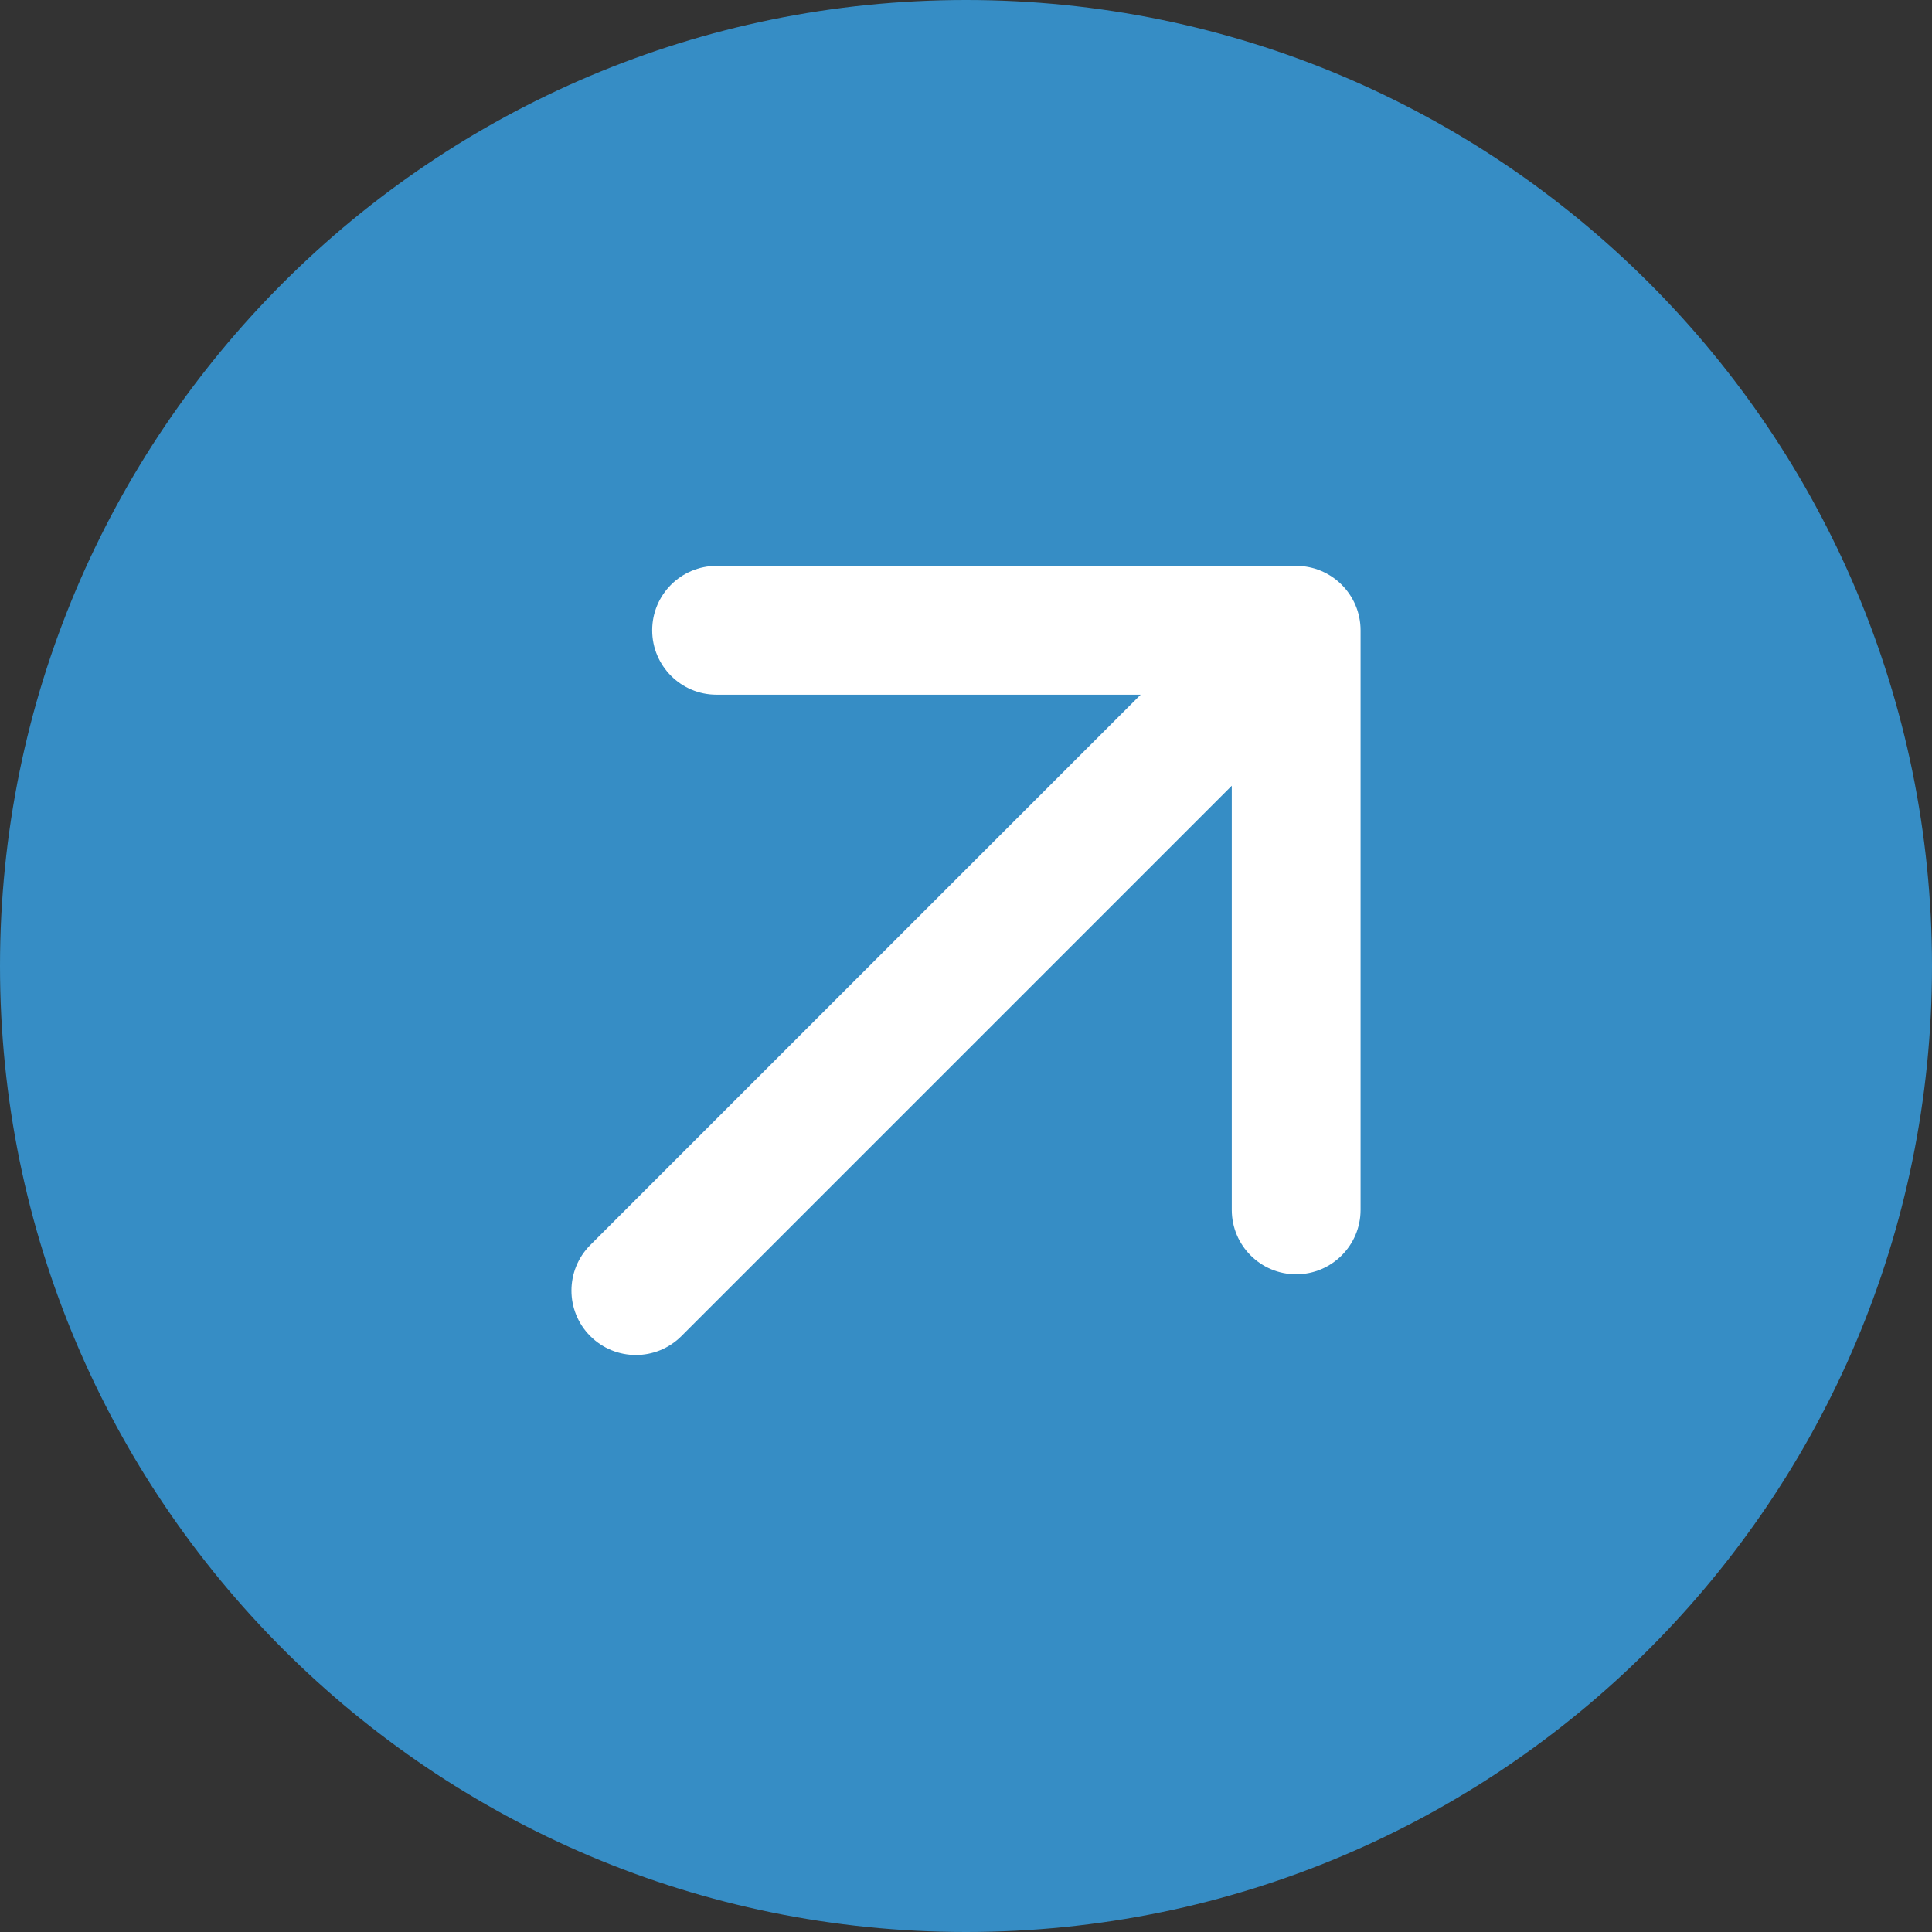
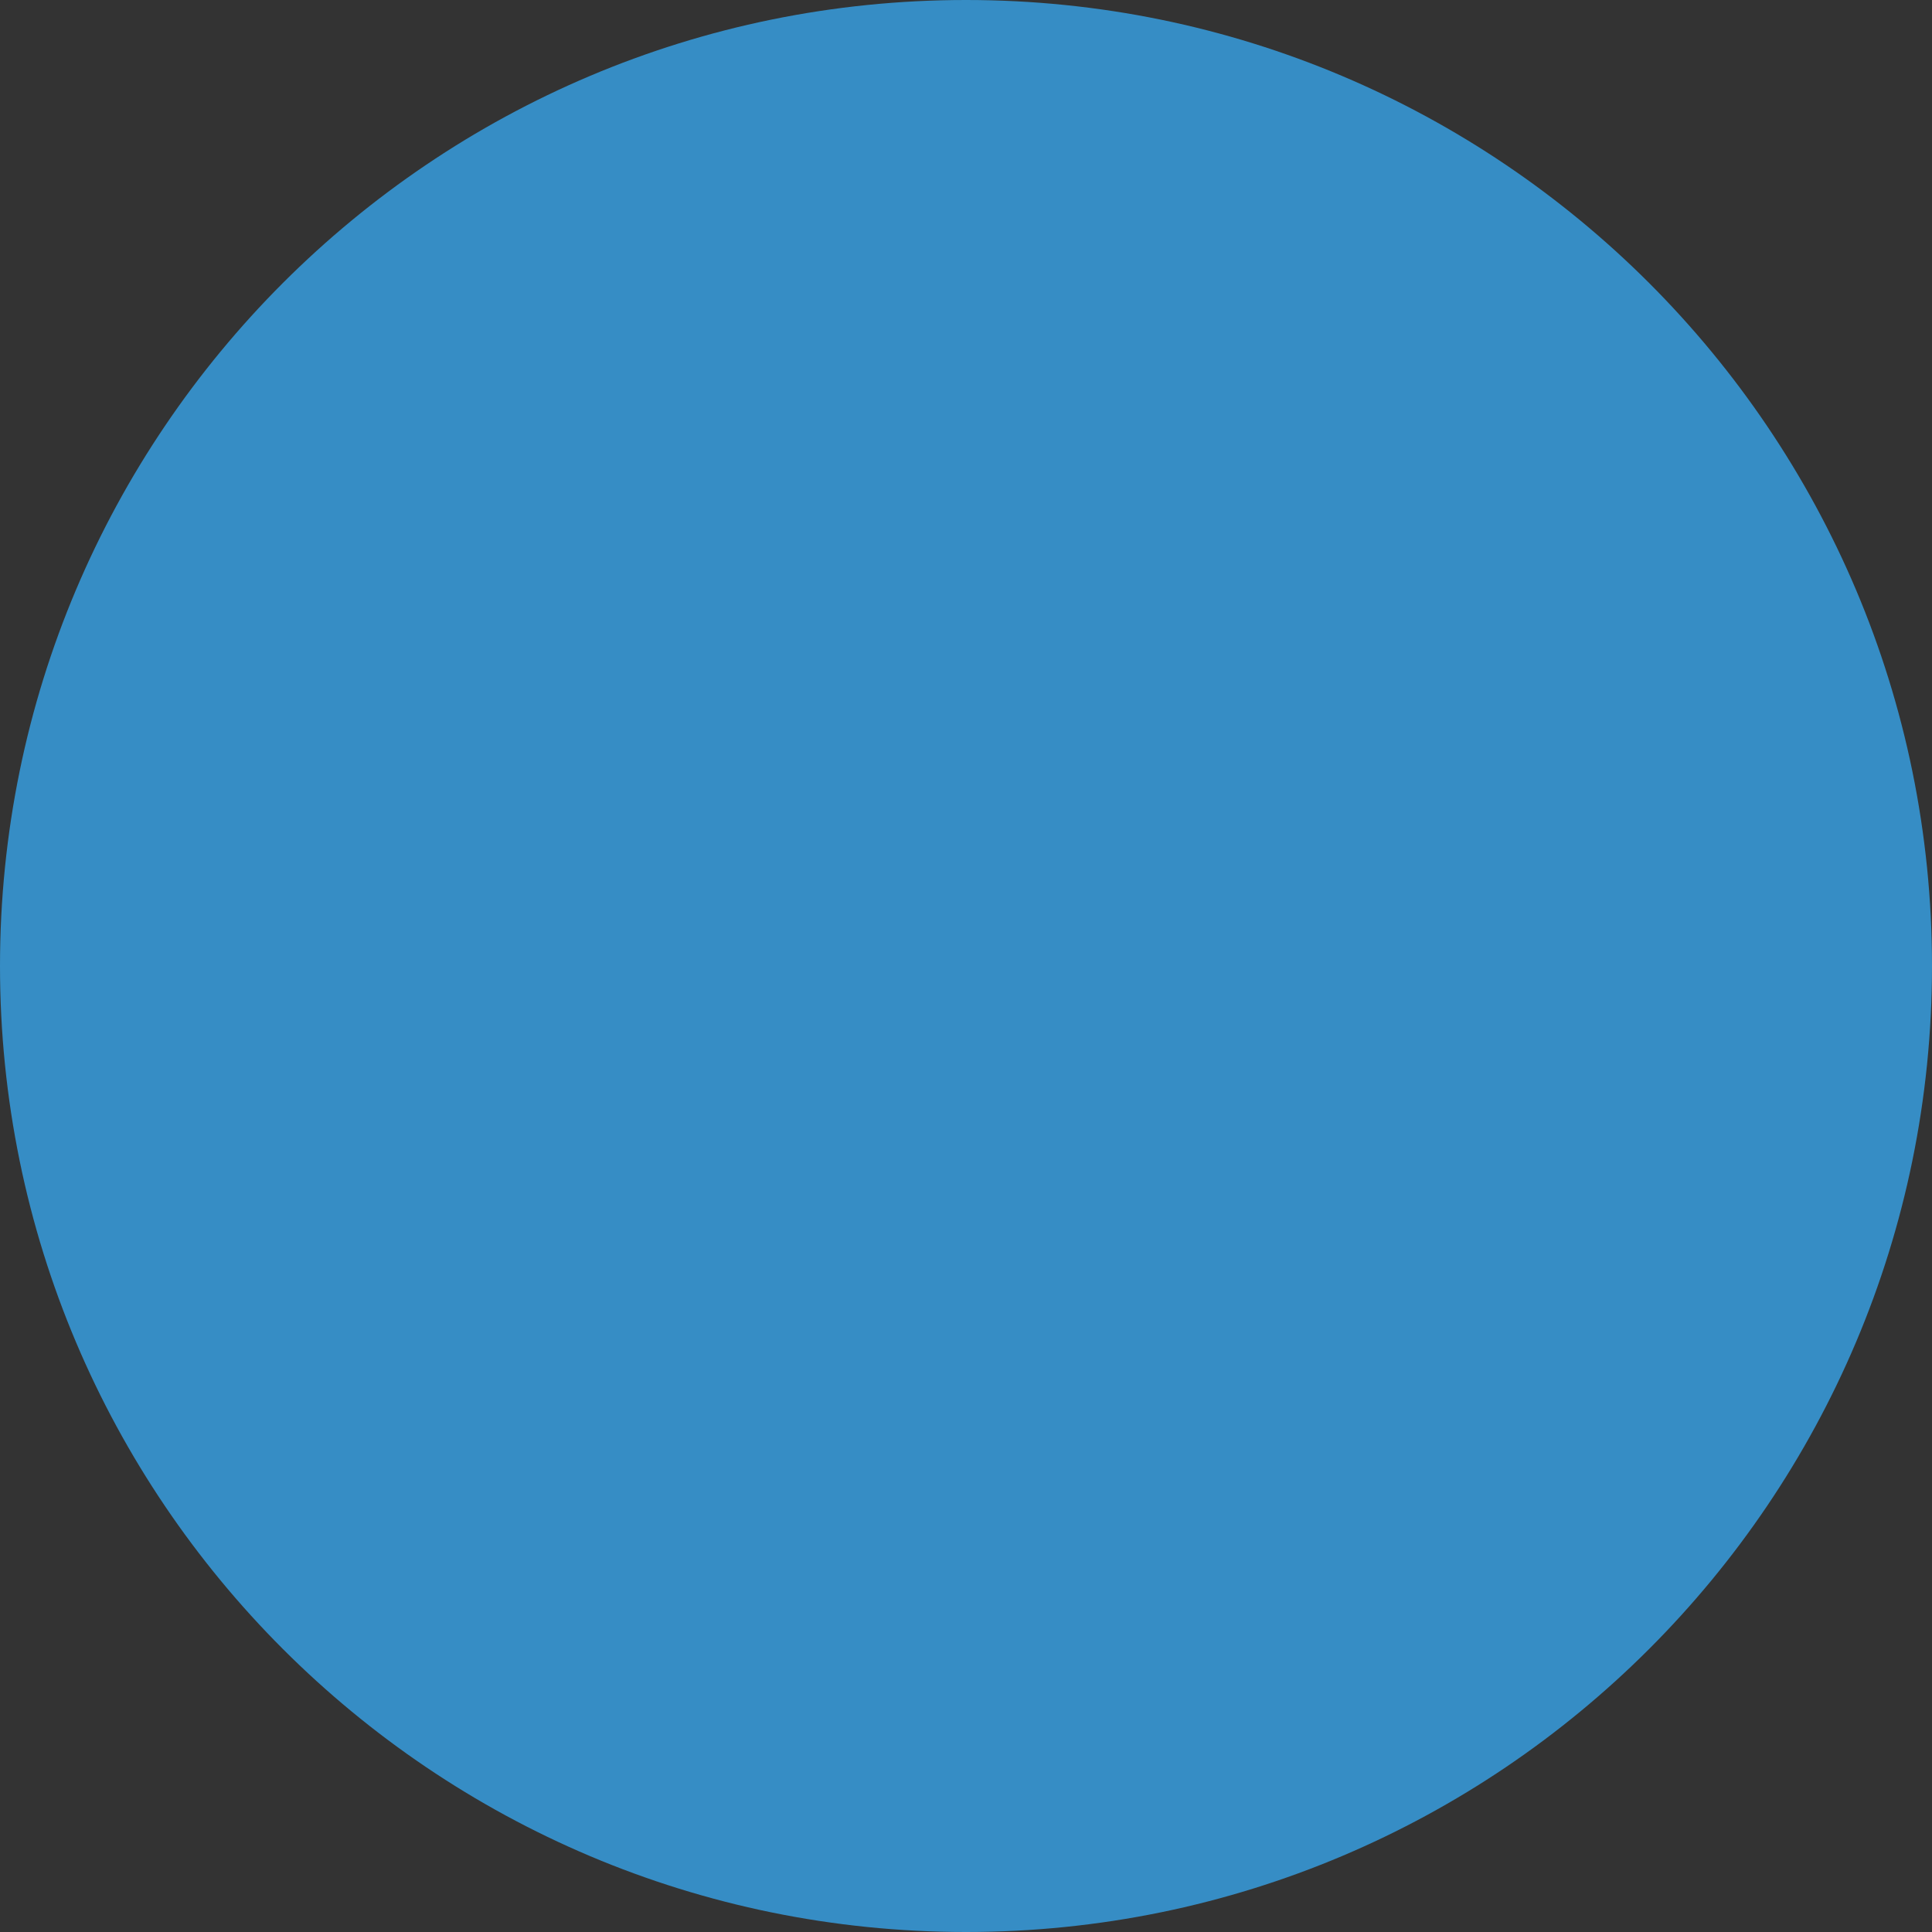
<svg xmlns="http://www.w3.org/2000/svg" width="30" height="30" viewBox="0 0 30 30" fill="none">
  <rect x="0" y="0" width="30" height="30" fill="#333333" stroke="none" />
-   <path d="M15 30C23.284 30 30 23.284 30 15C30 6.716 23.284 0 15 0C6.716 0 0 6.716 0 15C0 23.284 6.716 30 15 30Z" fill="#368DC5" />
-   <path d="M21.127 9.787C21.127 9.235 20.679 8.787 20.127 8.787H11.127C10.574 8.787 10.127 9.235 10.127 9.787C10.127 10.339 10.574 10.787 11.127 10.787H19.127V18.787C19.127 19.339 19.574 19.787 20.127 19.787C20.679 19.787 21.127 19.339 21.127 18.787V9.787ZM9.166 19.333C8.776 19.724 8.776 20.357 9.166 20.747C9.557 21.138 10.19 21.138 10.581 20.747L9.166 19.333ZM19.419 9.08L9.166 19.333L10.581 20.747L20.834 10.494L19.419 9.08Z" fill="white" />
+   <path d="M15 30C23.284 30 30 23.284 30 15C30 6.716 23.284 0 15 0C6.716 0 0 6.716 0 15C0 23.284 6.716 30 15 30" fill="#368DC5" />
</svg>